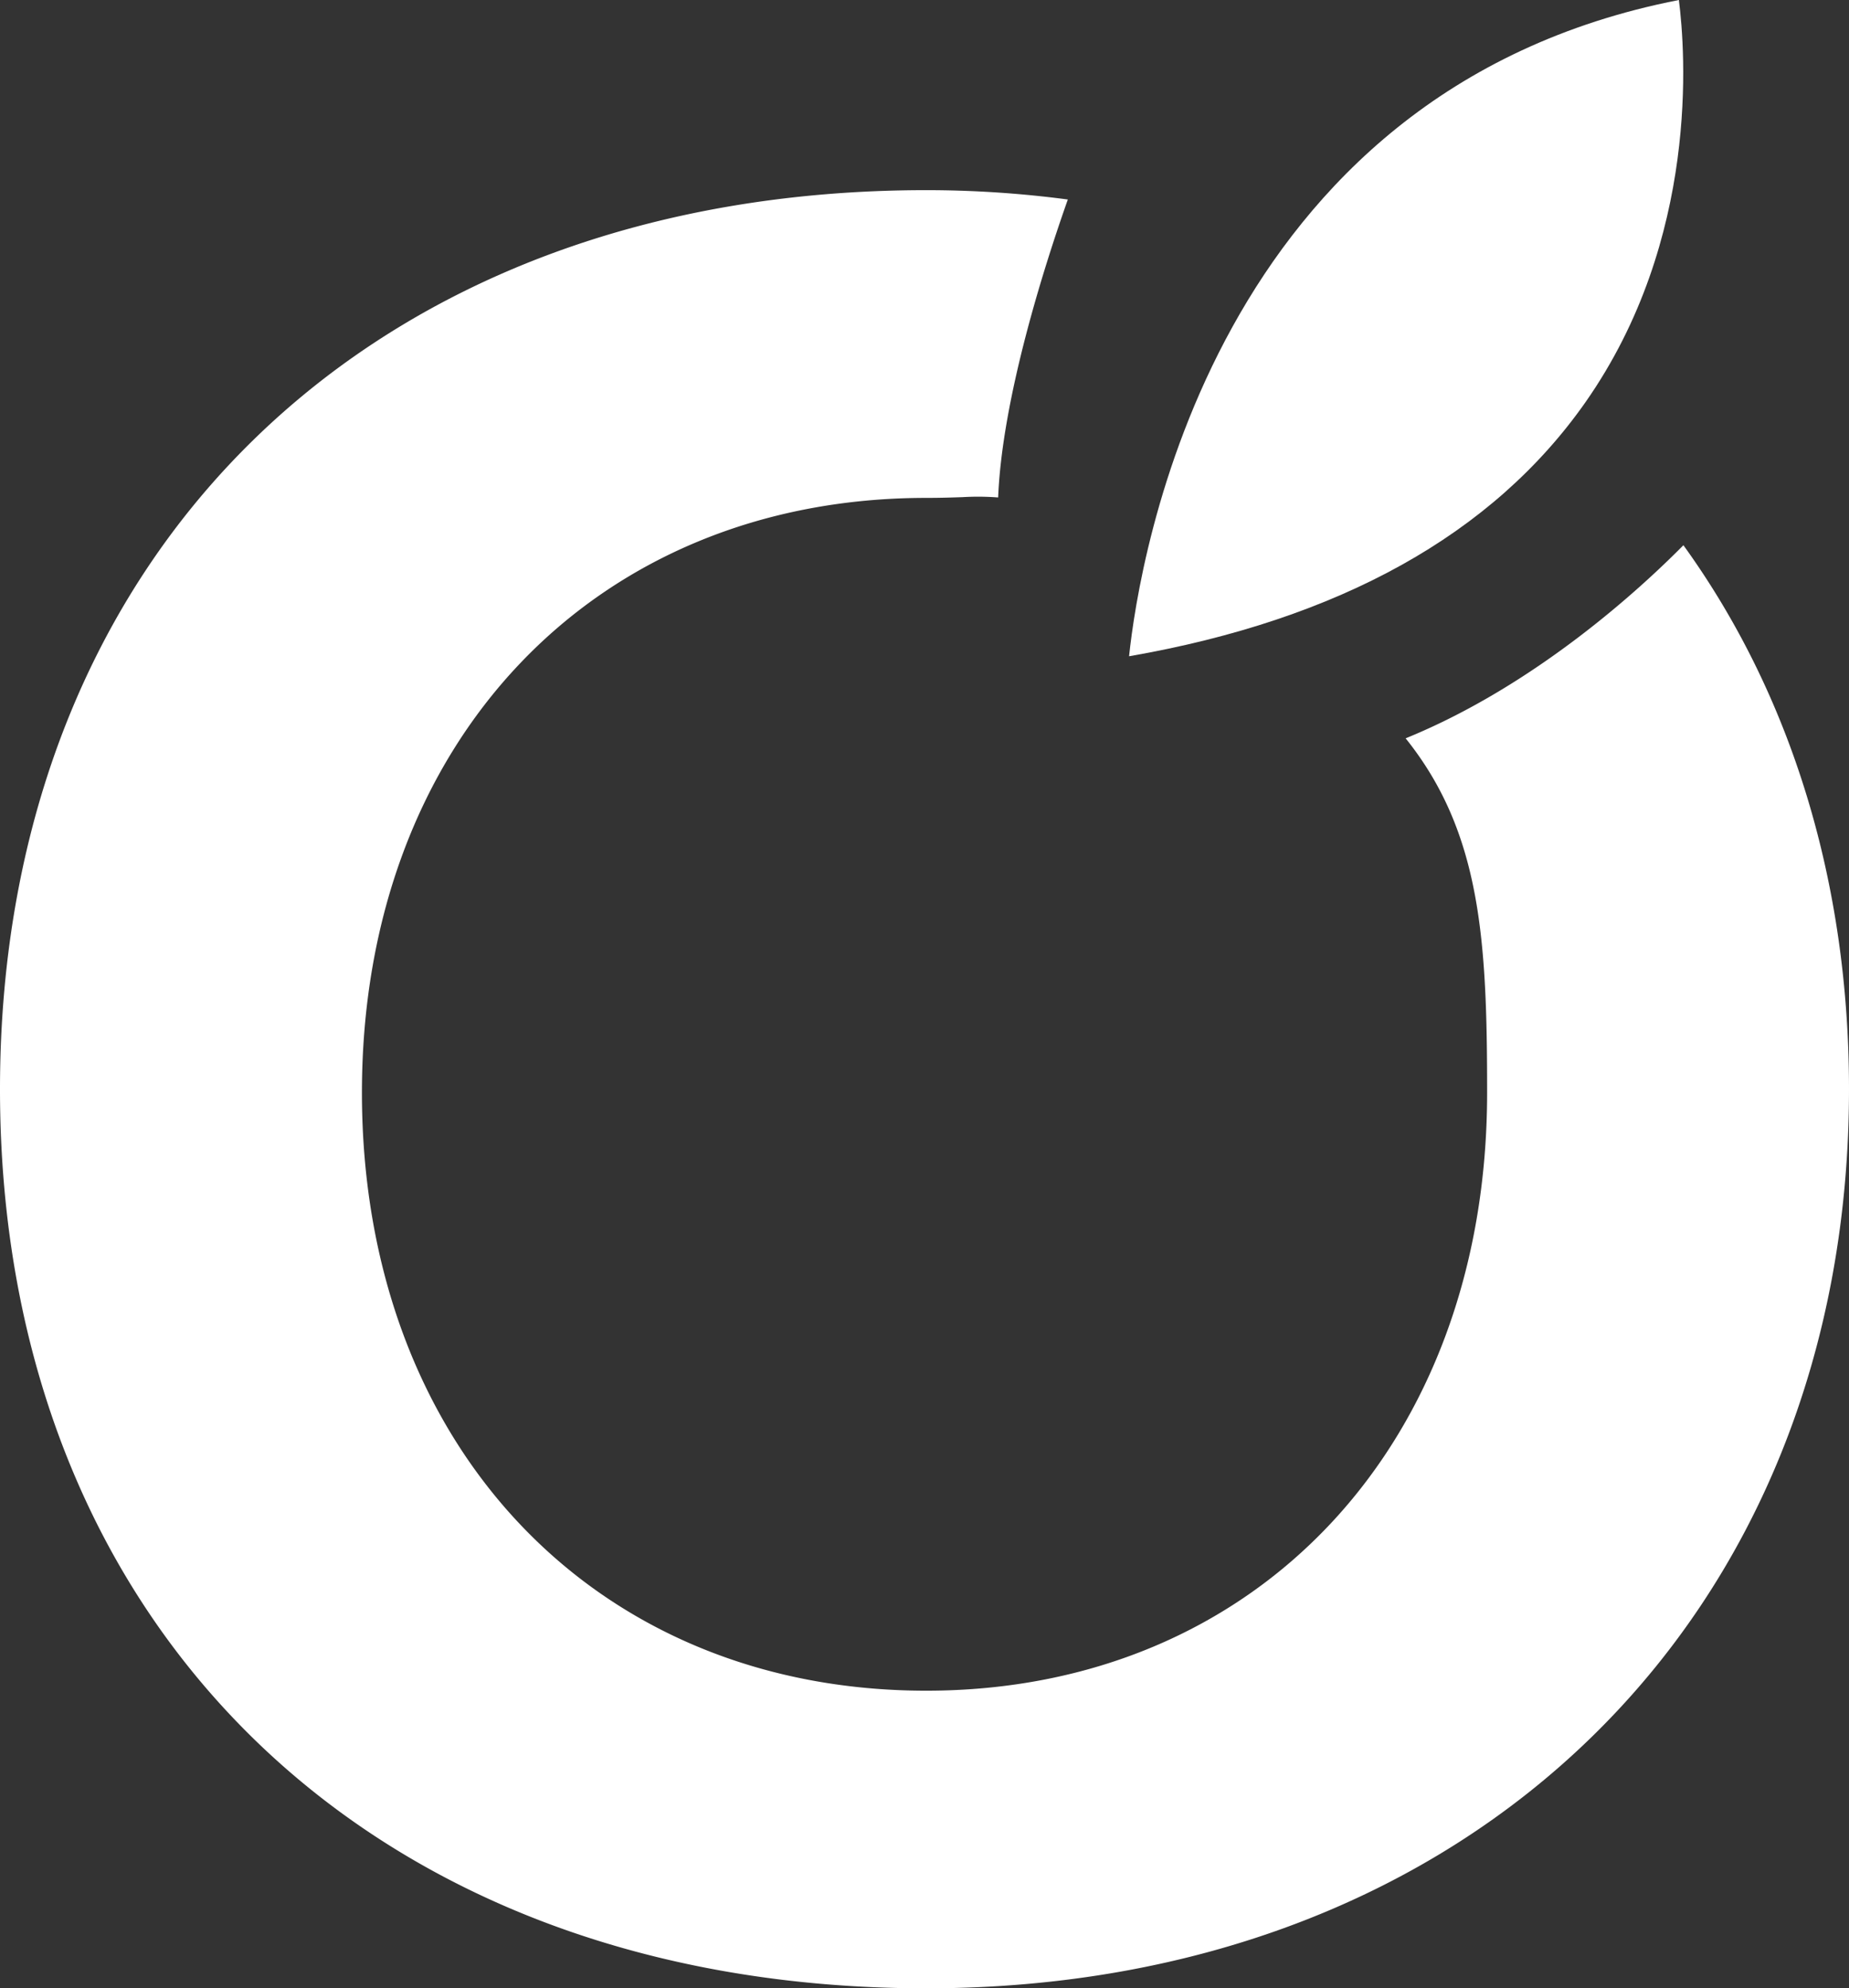
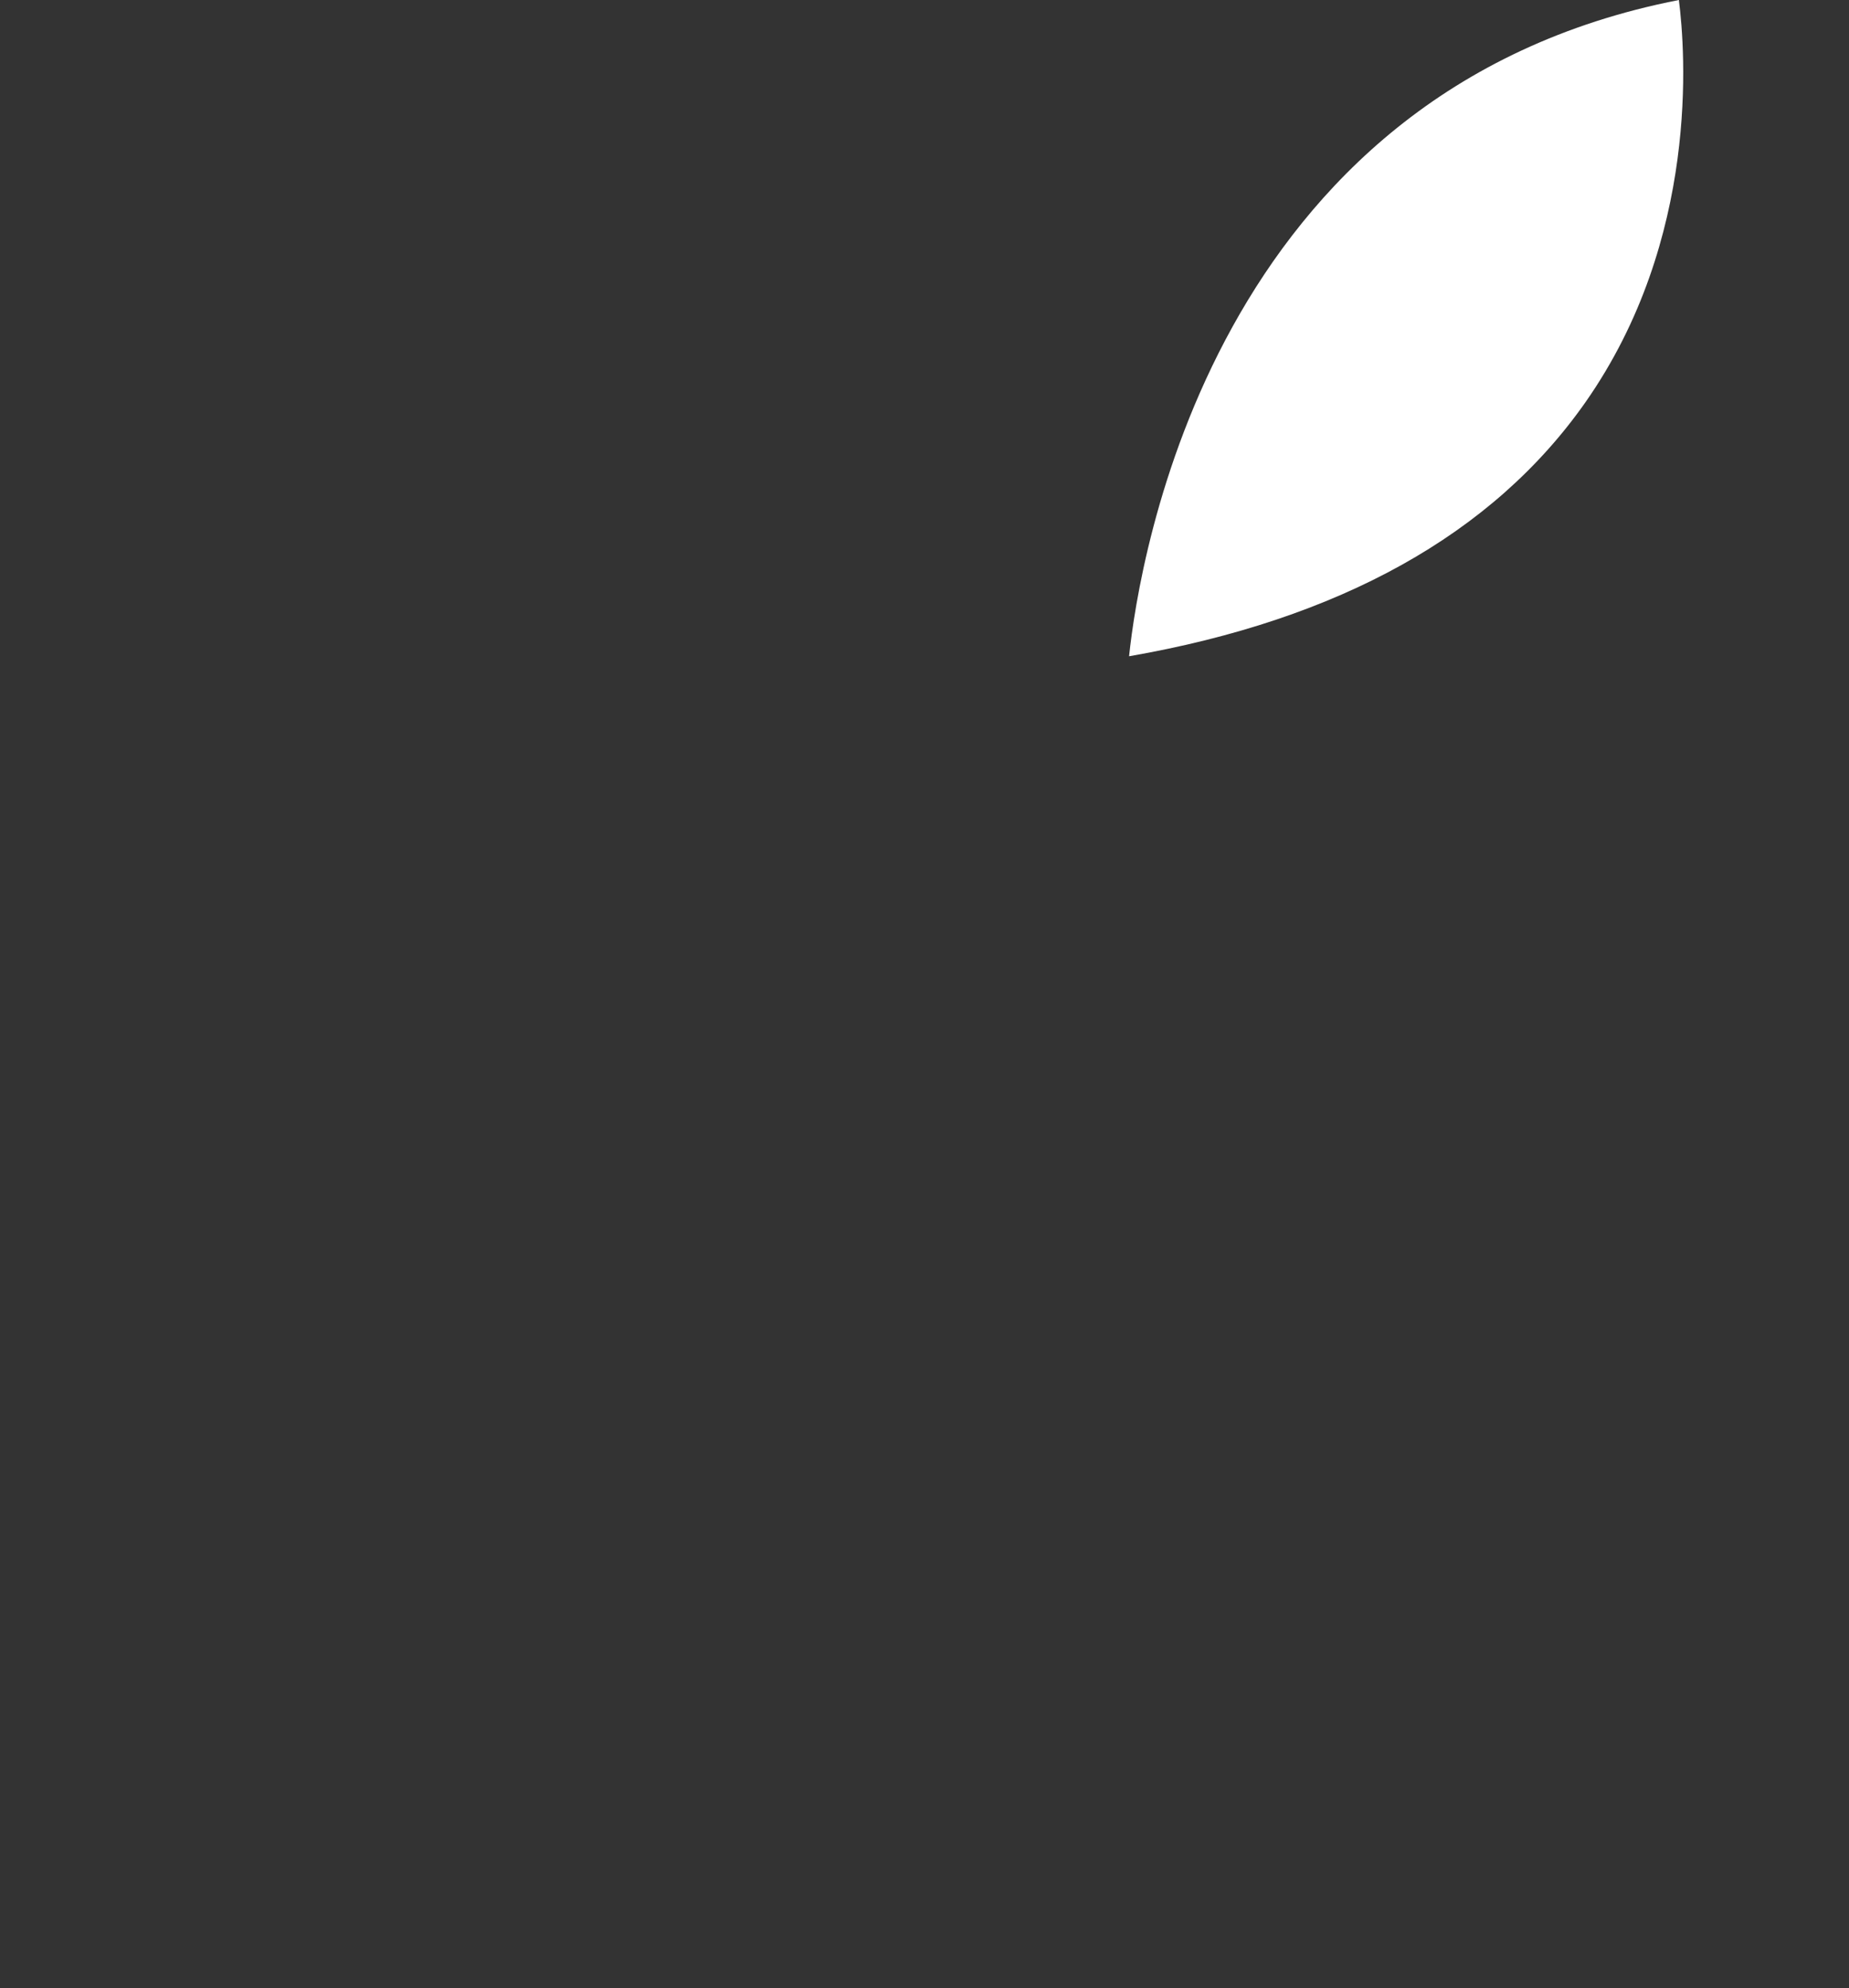
<svg xmlns="http://www.w3.org/2000/svg" id="Group_14151" data-name="Group 14151" width="152.694" height="164.202" viewBox="0 0 152.694 164.202">
  <rect x="0" y="0" width="152.694" height="164.202" fill="#333333" stroke="none" />
  <path id="Path_32724" data-name="Path 32724" d="M331.824,960.918c17.379-3.026,30.049-10.078,37.69-20.98,9.449-13.486,8.253-29.021,7.713-33.217C338.642,914.261,332.648,953.073,331.824,960.918Z" transform="translate(-238.583 -906.721)" fill="#fff" />
-   <path id="Path_32725" data-name="Path 32725" d="M310.776,984.513c0,44.415,30.74,74.252,76.489,74.252,44.868,0,76.205-30.531,76.205-74.252,0-17.025-4.722-32.525-13.675-44.925-3.509,3.553-12.187,11.566-22.939,15.948,6.242,7.78,6.729,16.746,6.729,29.26,0,29.078-19.049,49.39-46.32,49.39-27.435,0-46.6-20.312-46.6-49.39,0-28.915,19.169-49.116,46.6-49.116,1.254,0,2.206-.035,2.995-.061a21.6,21.6,0,0,1,2.946.026c.328-8.187,3.8-19.08,5.754-24.608a89.037,89.037,0,0,0-11.7-.771C341.516,910.266,310.776,940.1,310.776,984.513Z" transform="translate(-310.776 -894.562)" fill="#fff" />
</svg>